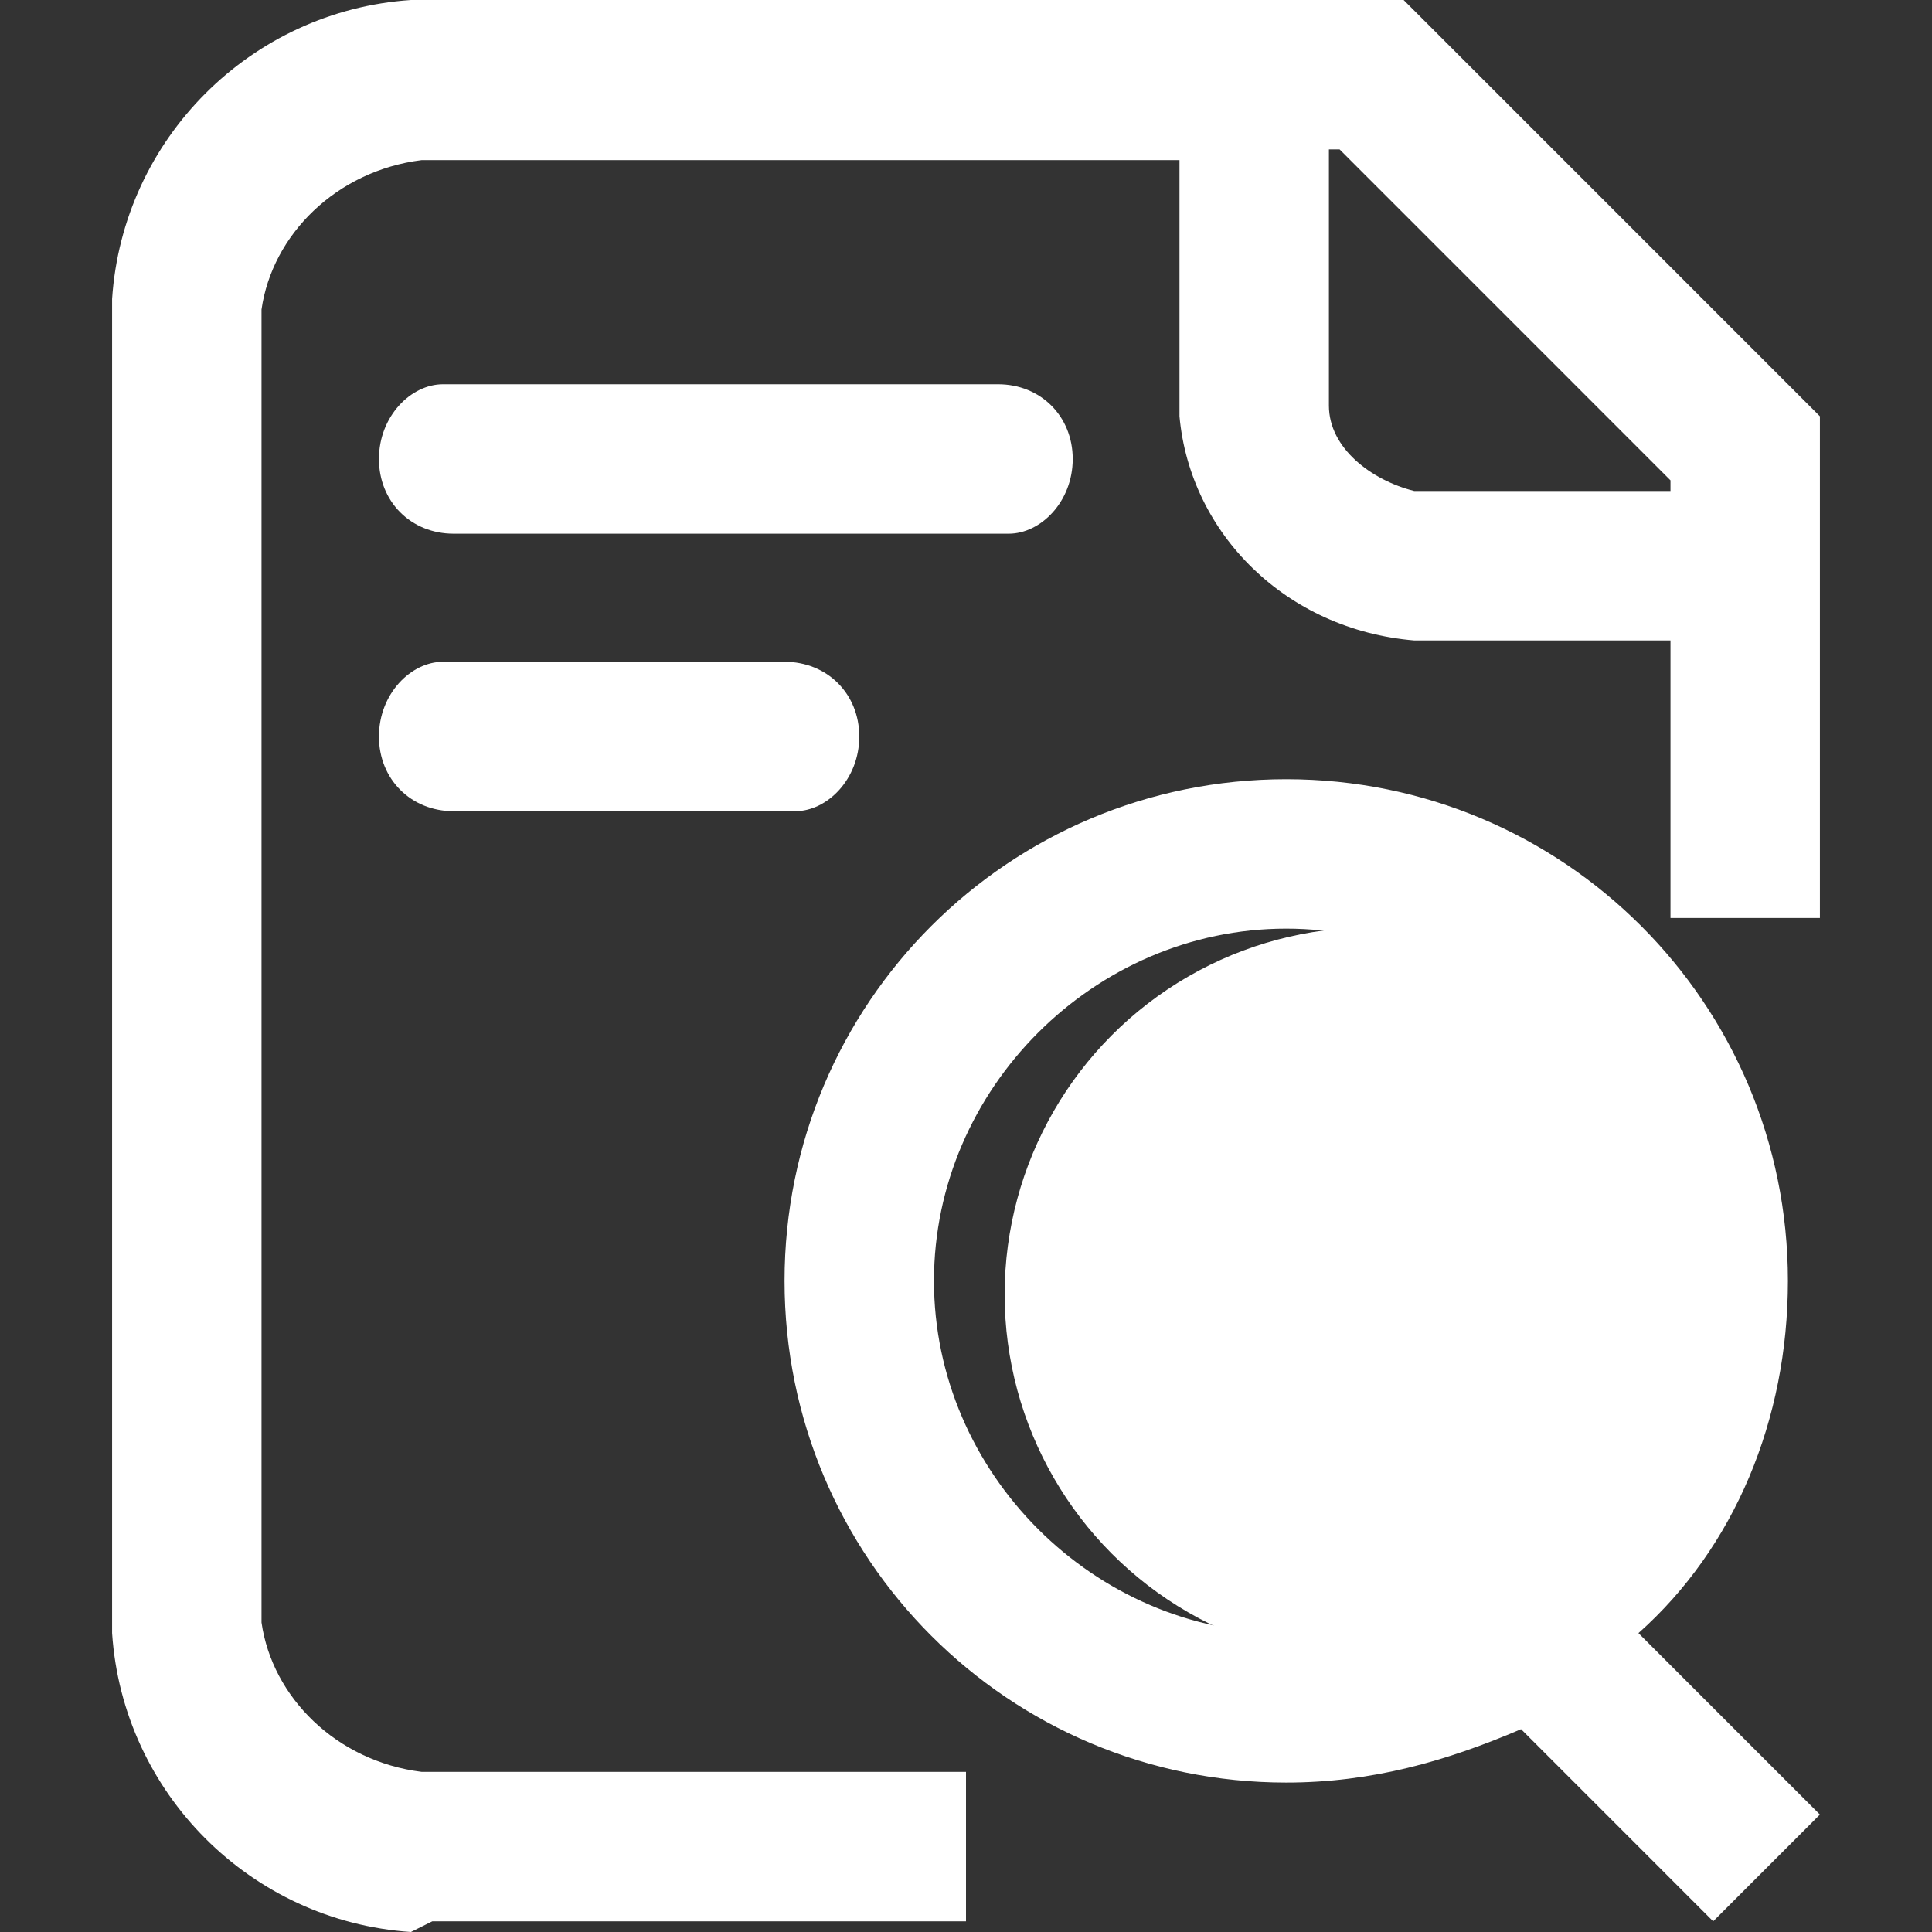
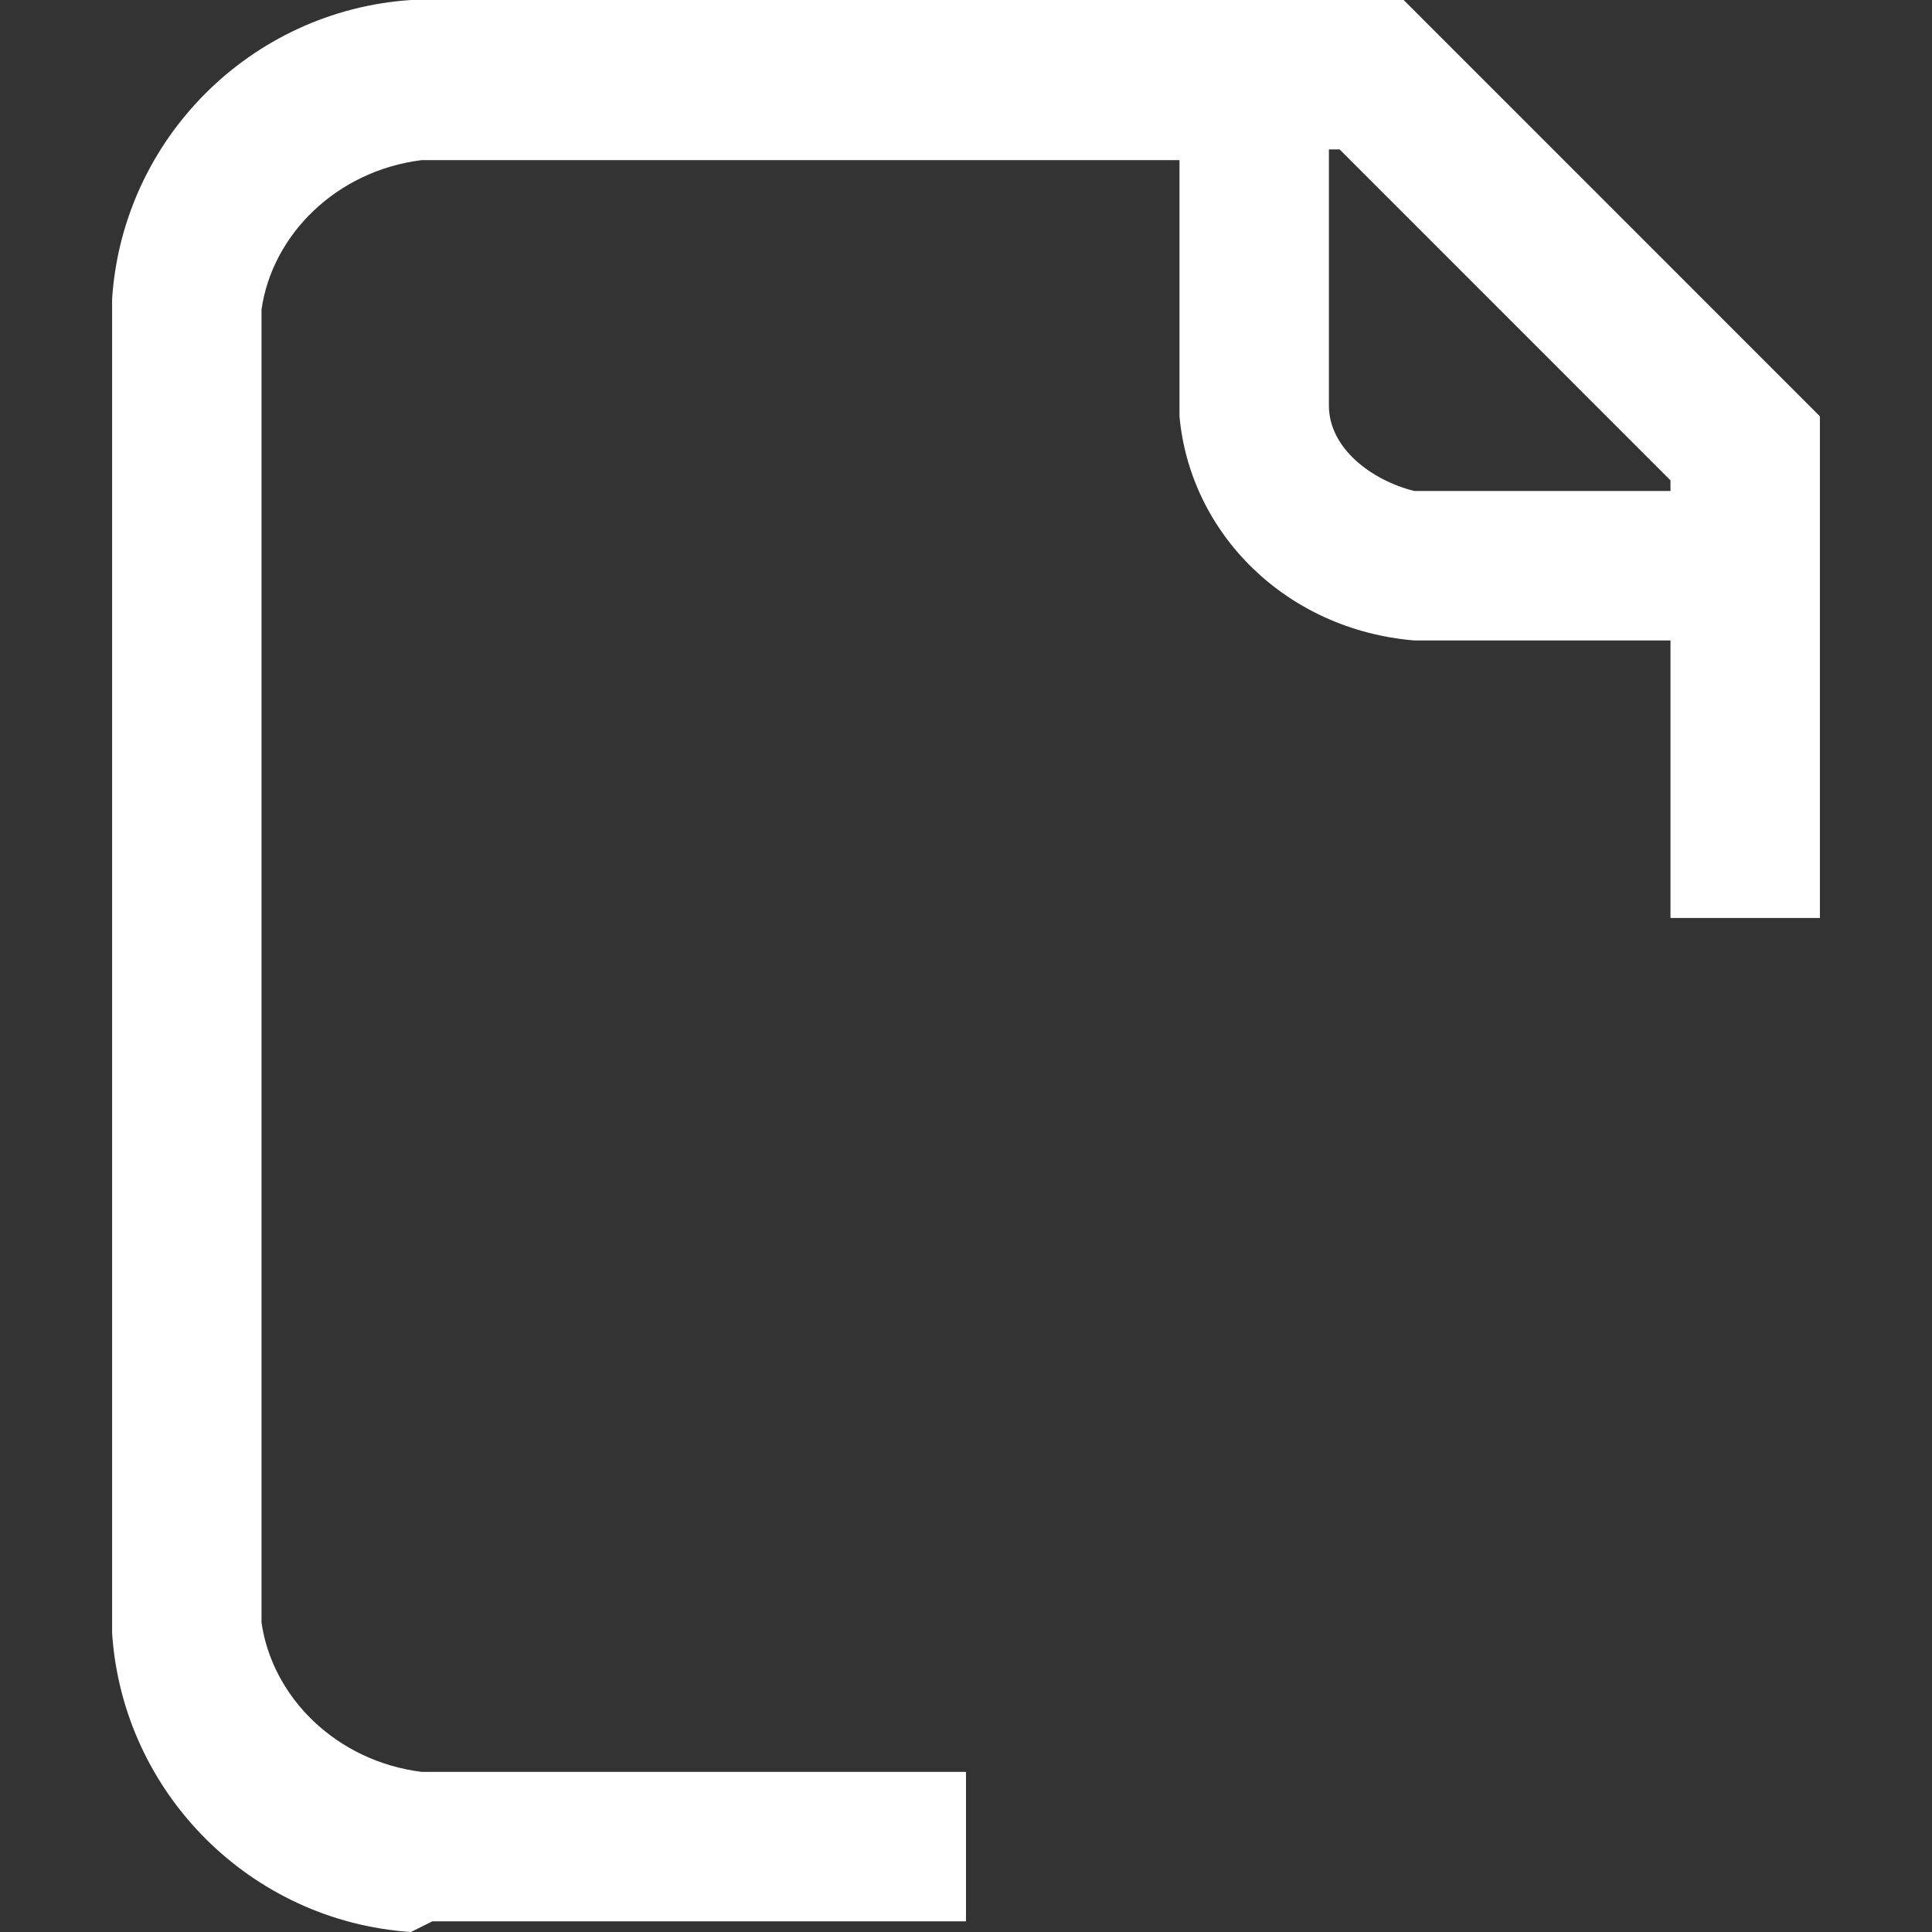
<svg xmlns="http://www.w3.org/2000/svg" width="50" height="50" viewBox="0 0 50 50" fill="none">
  <rect x="0" y="0" width="50" height="50" fill="#333333" stroke="none" />
-   <circle cx="35.5" cy="33.5" r="9.5" fill="white" />
-   <path d="M11.74 20.994H20.58C21.409 20.994 22.238 20.166 22.238 19.061C22.238 17.956 21.409 17.127 20.304 17.127H11.464C10.635 17.127 9.807 17.956 9.807 19.061C9.807 20.166 10.635 20.994 11.74 20.994ZM46.271 33.149C46.271 25.967 40.47 20.166 33.287 20.166C26.105 20.166 20.304 25.967 20.304 33.149C20.304 40.331 26.105 46.133 33.287 46.133C35.497 46.133 37.431 45.58 39.365 44.751L44.337 49.724L47.099 46.961L42.403 42.265C44.889 40.055 46.271 36.74 46.271 33.149ZM33.287 42.265C28.315 42.265 24.171 38.121 24.171 33.149C24.171 28.177 28.315 24.033 33.287 24.033C38.26 24.033 42.403 28.177 42.403 33.149C42.403 38.121 38.26 42.265 33.287 42.265ZM11.74 13.812H26.105C26.934 13.812 27.762 12.983 27.762 11.879C27.762 10.774 26.934 9.945 25.829 9.945H11.464C10.635 9.945 9.807 10.774 9.807 11.879C9.807 12.983 10.635 13.812 11.74 13.812Z" fill="white" />
  <path d="M47.099 10.774L36.326 0H39.641H10.635C6.492 0.276 3.177 3.591 2.901 7.735V42.265C3.177 46.409 6.492 49.724 10.635 50L11.188 49.724H25V45.856H10.912C8.702 45.58 7.044 43.923 6.768 41.989V8.011C7.044 6.077 8.702 4.42 10.912 4.144H30.525V10.774C30.801 13.812 33.287 16.298 36.602 16.575H43.232V23.757H47.099V10.774ZM36.602 12.707C35.497 12.431 34.392 11.602 34.392 10.497V3.867H34.669L43.232 12.431V12.707H36.602Z" fill="white" />
</svg>